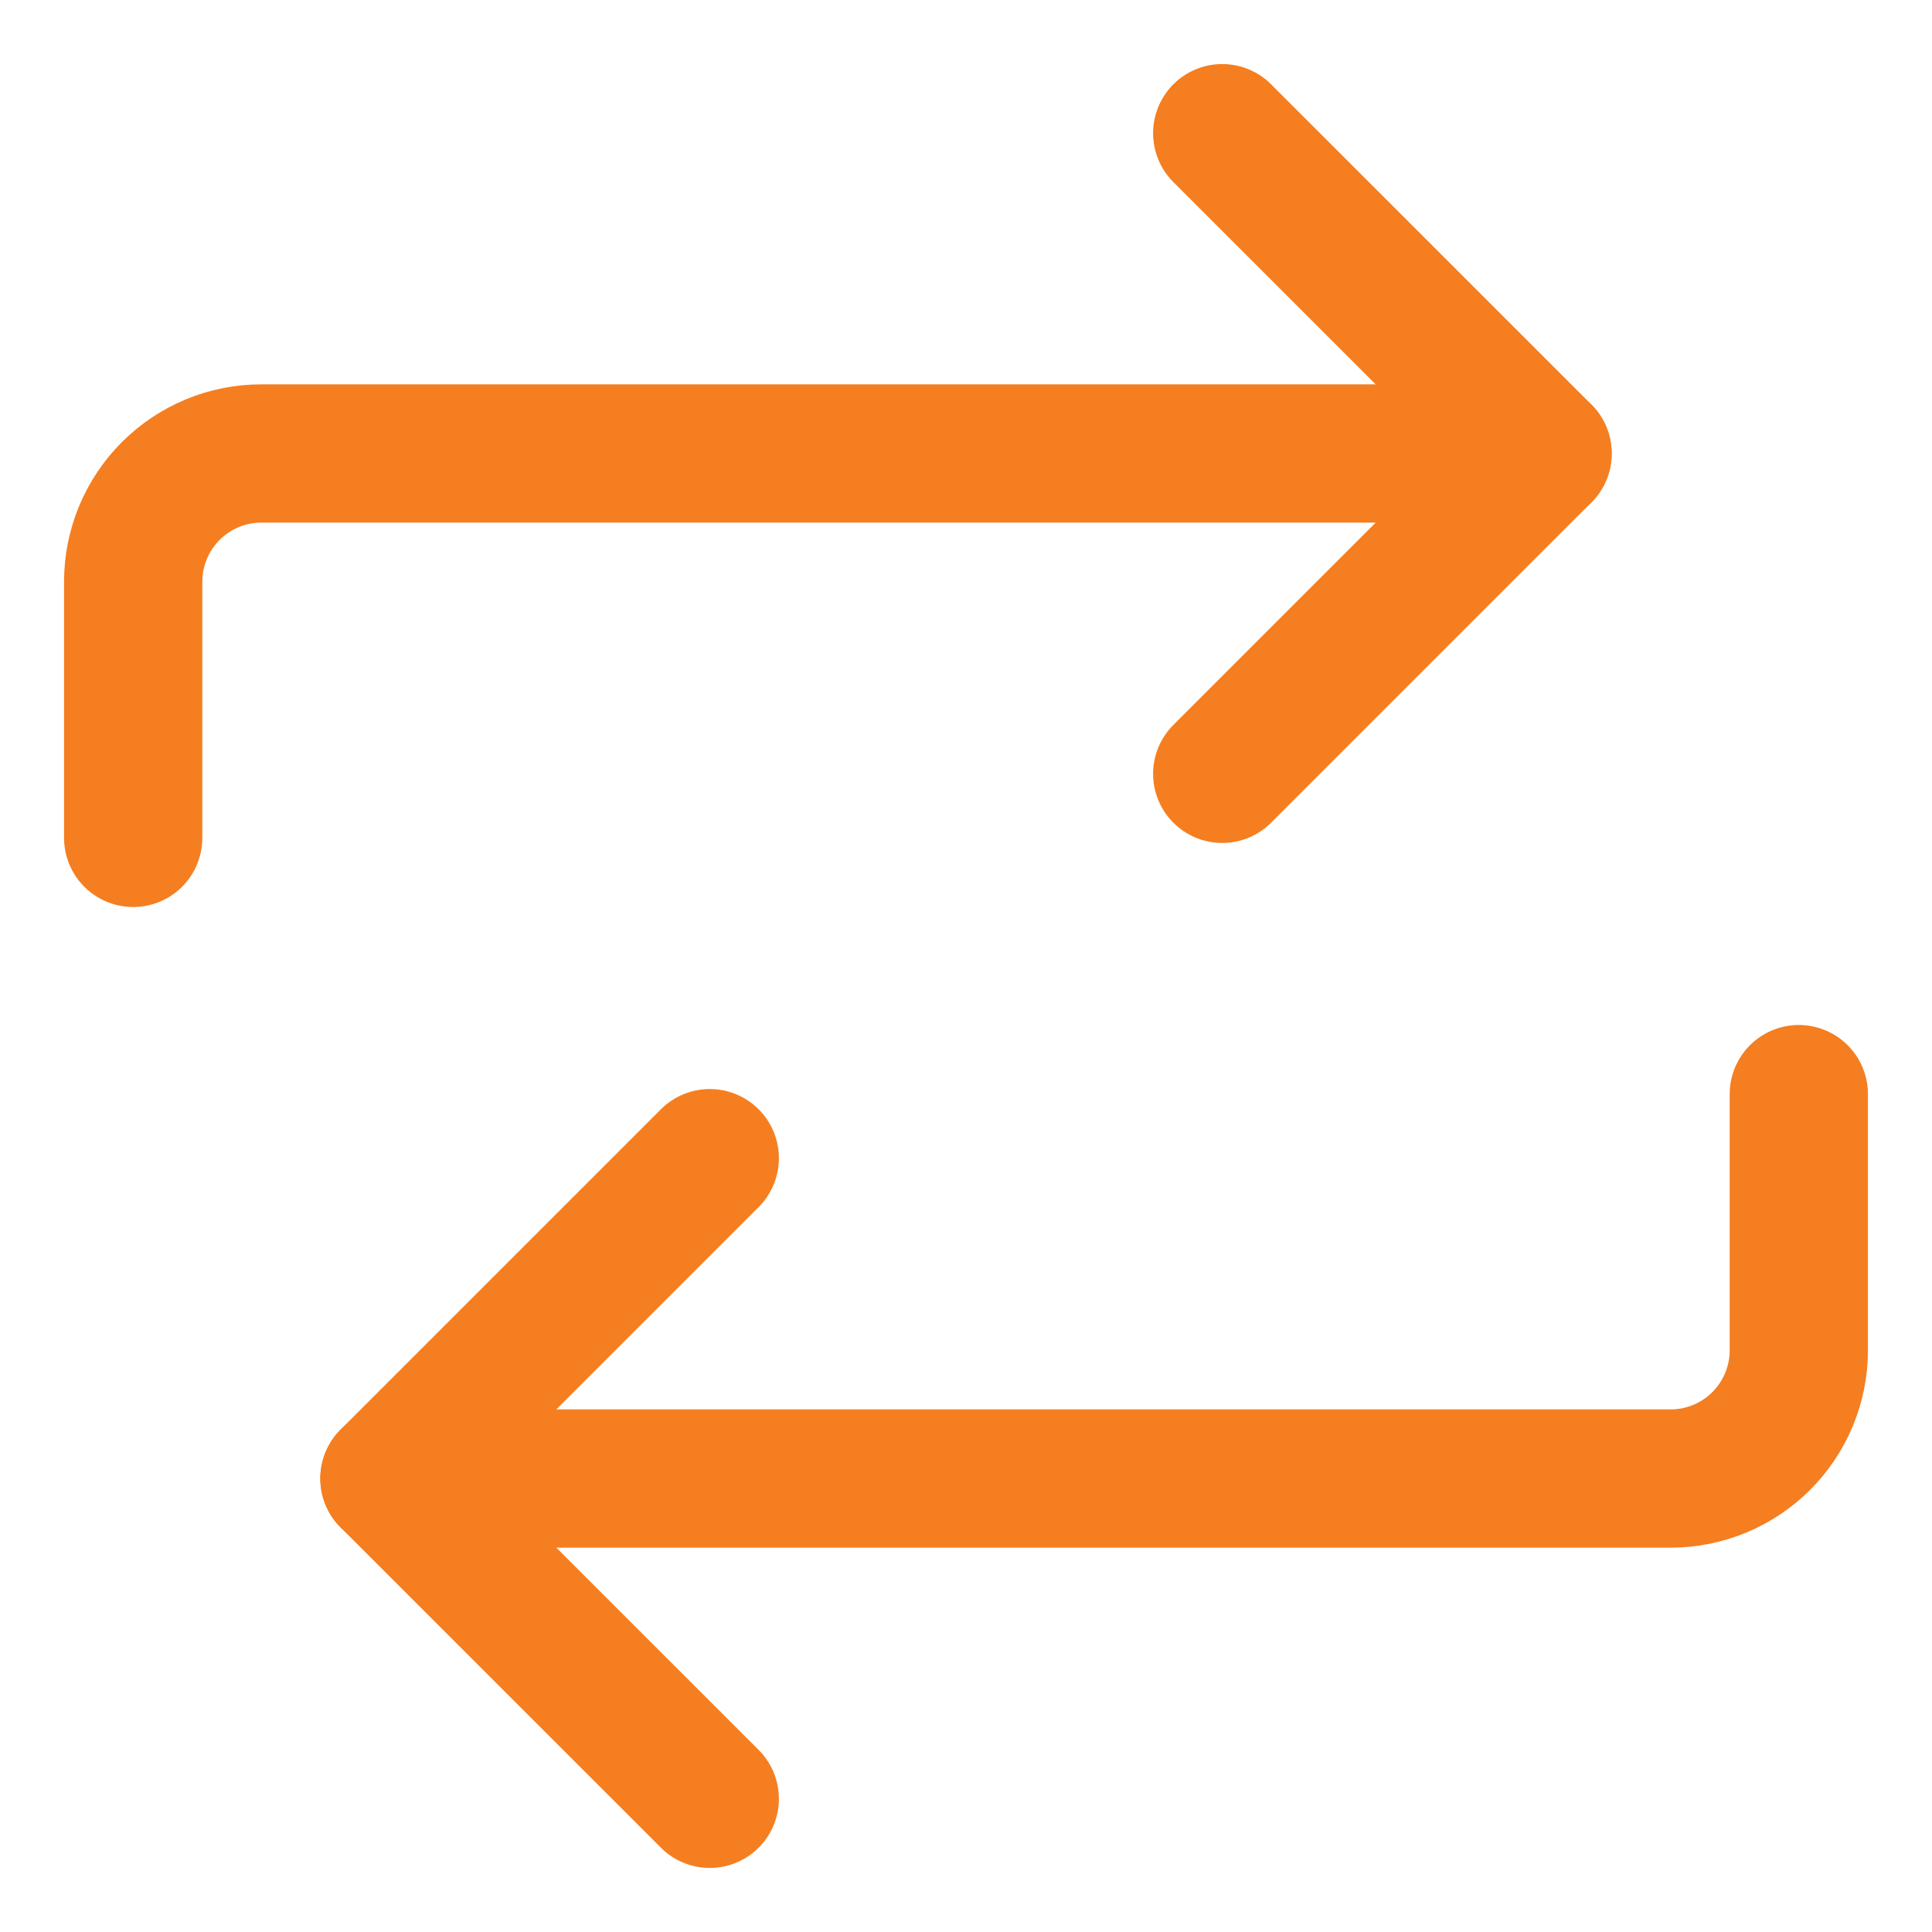
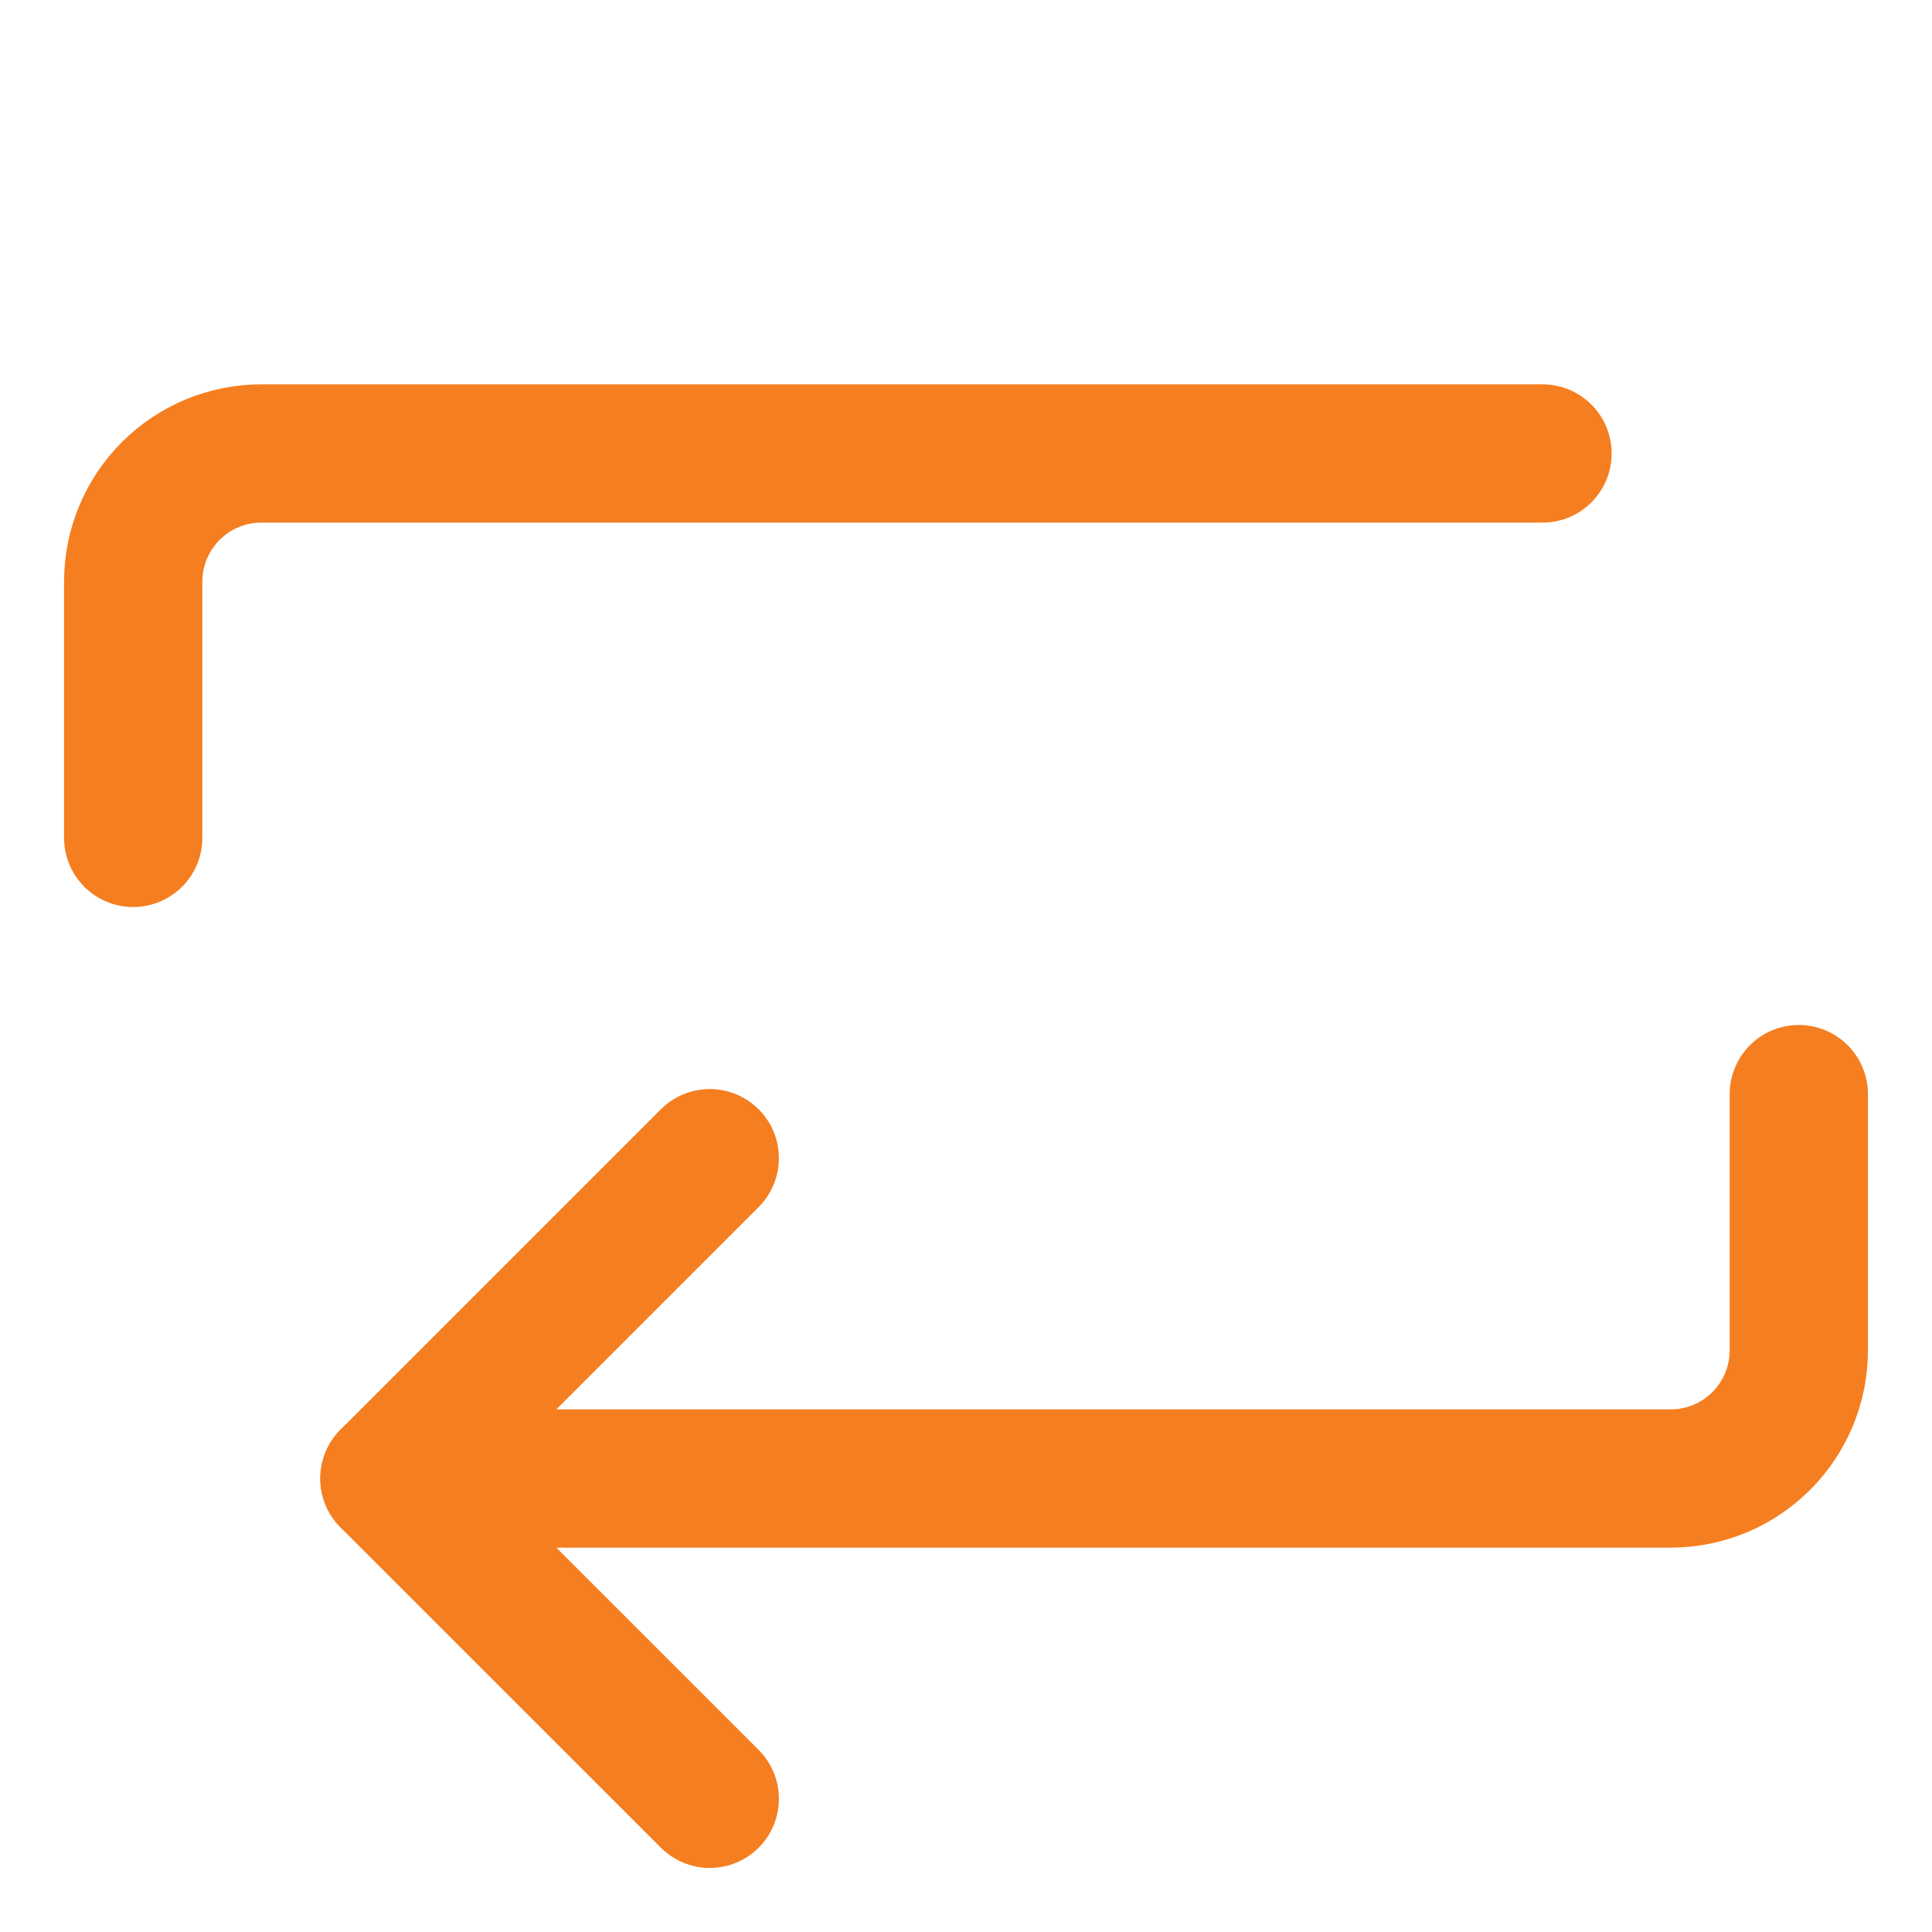
<svg xmlns="http://www.w3.org/2000/svg" fill="none" viewBox="-1.145 -1.145 32 32" id="Arrow-Reload-Horizontal-1--Streamline-Core" height="32" width="32">
  <desc>
    Arrow Reload Horizontal 1 Streamline Icon: https://streamlinehq.com
  </desc>
  <g id="arrow-reload-horizontal-1--arrows-load-arrow-sync-square-loading-reload-synchronize">
-     <path id="Vector" stroke="#f57e20" stroke-linecap="round" stroke-linejoin="round" d="M19.099 1.061 24.405 6.366 19.099 11.672" stroke-width="2.29" />
    <path id="Vector_2" stroke="#f57e20" stroke-linecap="round" stroke-linejoin="round" d="M1.061 12.733V8.489c0 -0.563 0.224 -1.103 0.622 -1.501C2.081 6.59 2.62 6.366 3.183 6.366h21.221" stroke-width="2.29" />
    <path id="Vector_3" stroke="#f57e20" stroke-linecap="round" stroke-linejoin="round" d="M10.611 28.649 5.305 23.344 10.611 18.038" stroke-width="2.29" />
    <path id="Vector_4" stroke="#f57e20" stroke-linecap="round" stroke-linejoin="round" d="M28.649 16.977v4.244c0 0.563 -0.224 1.103 -0.622 1.501S27.09 23.344 26.527 23.344h-21.221" stroke-width="2.29" />
  </g>
</svg>